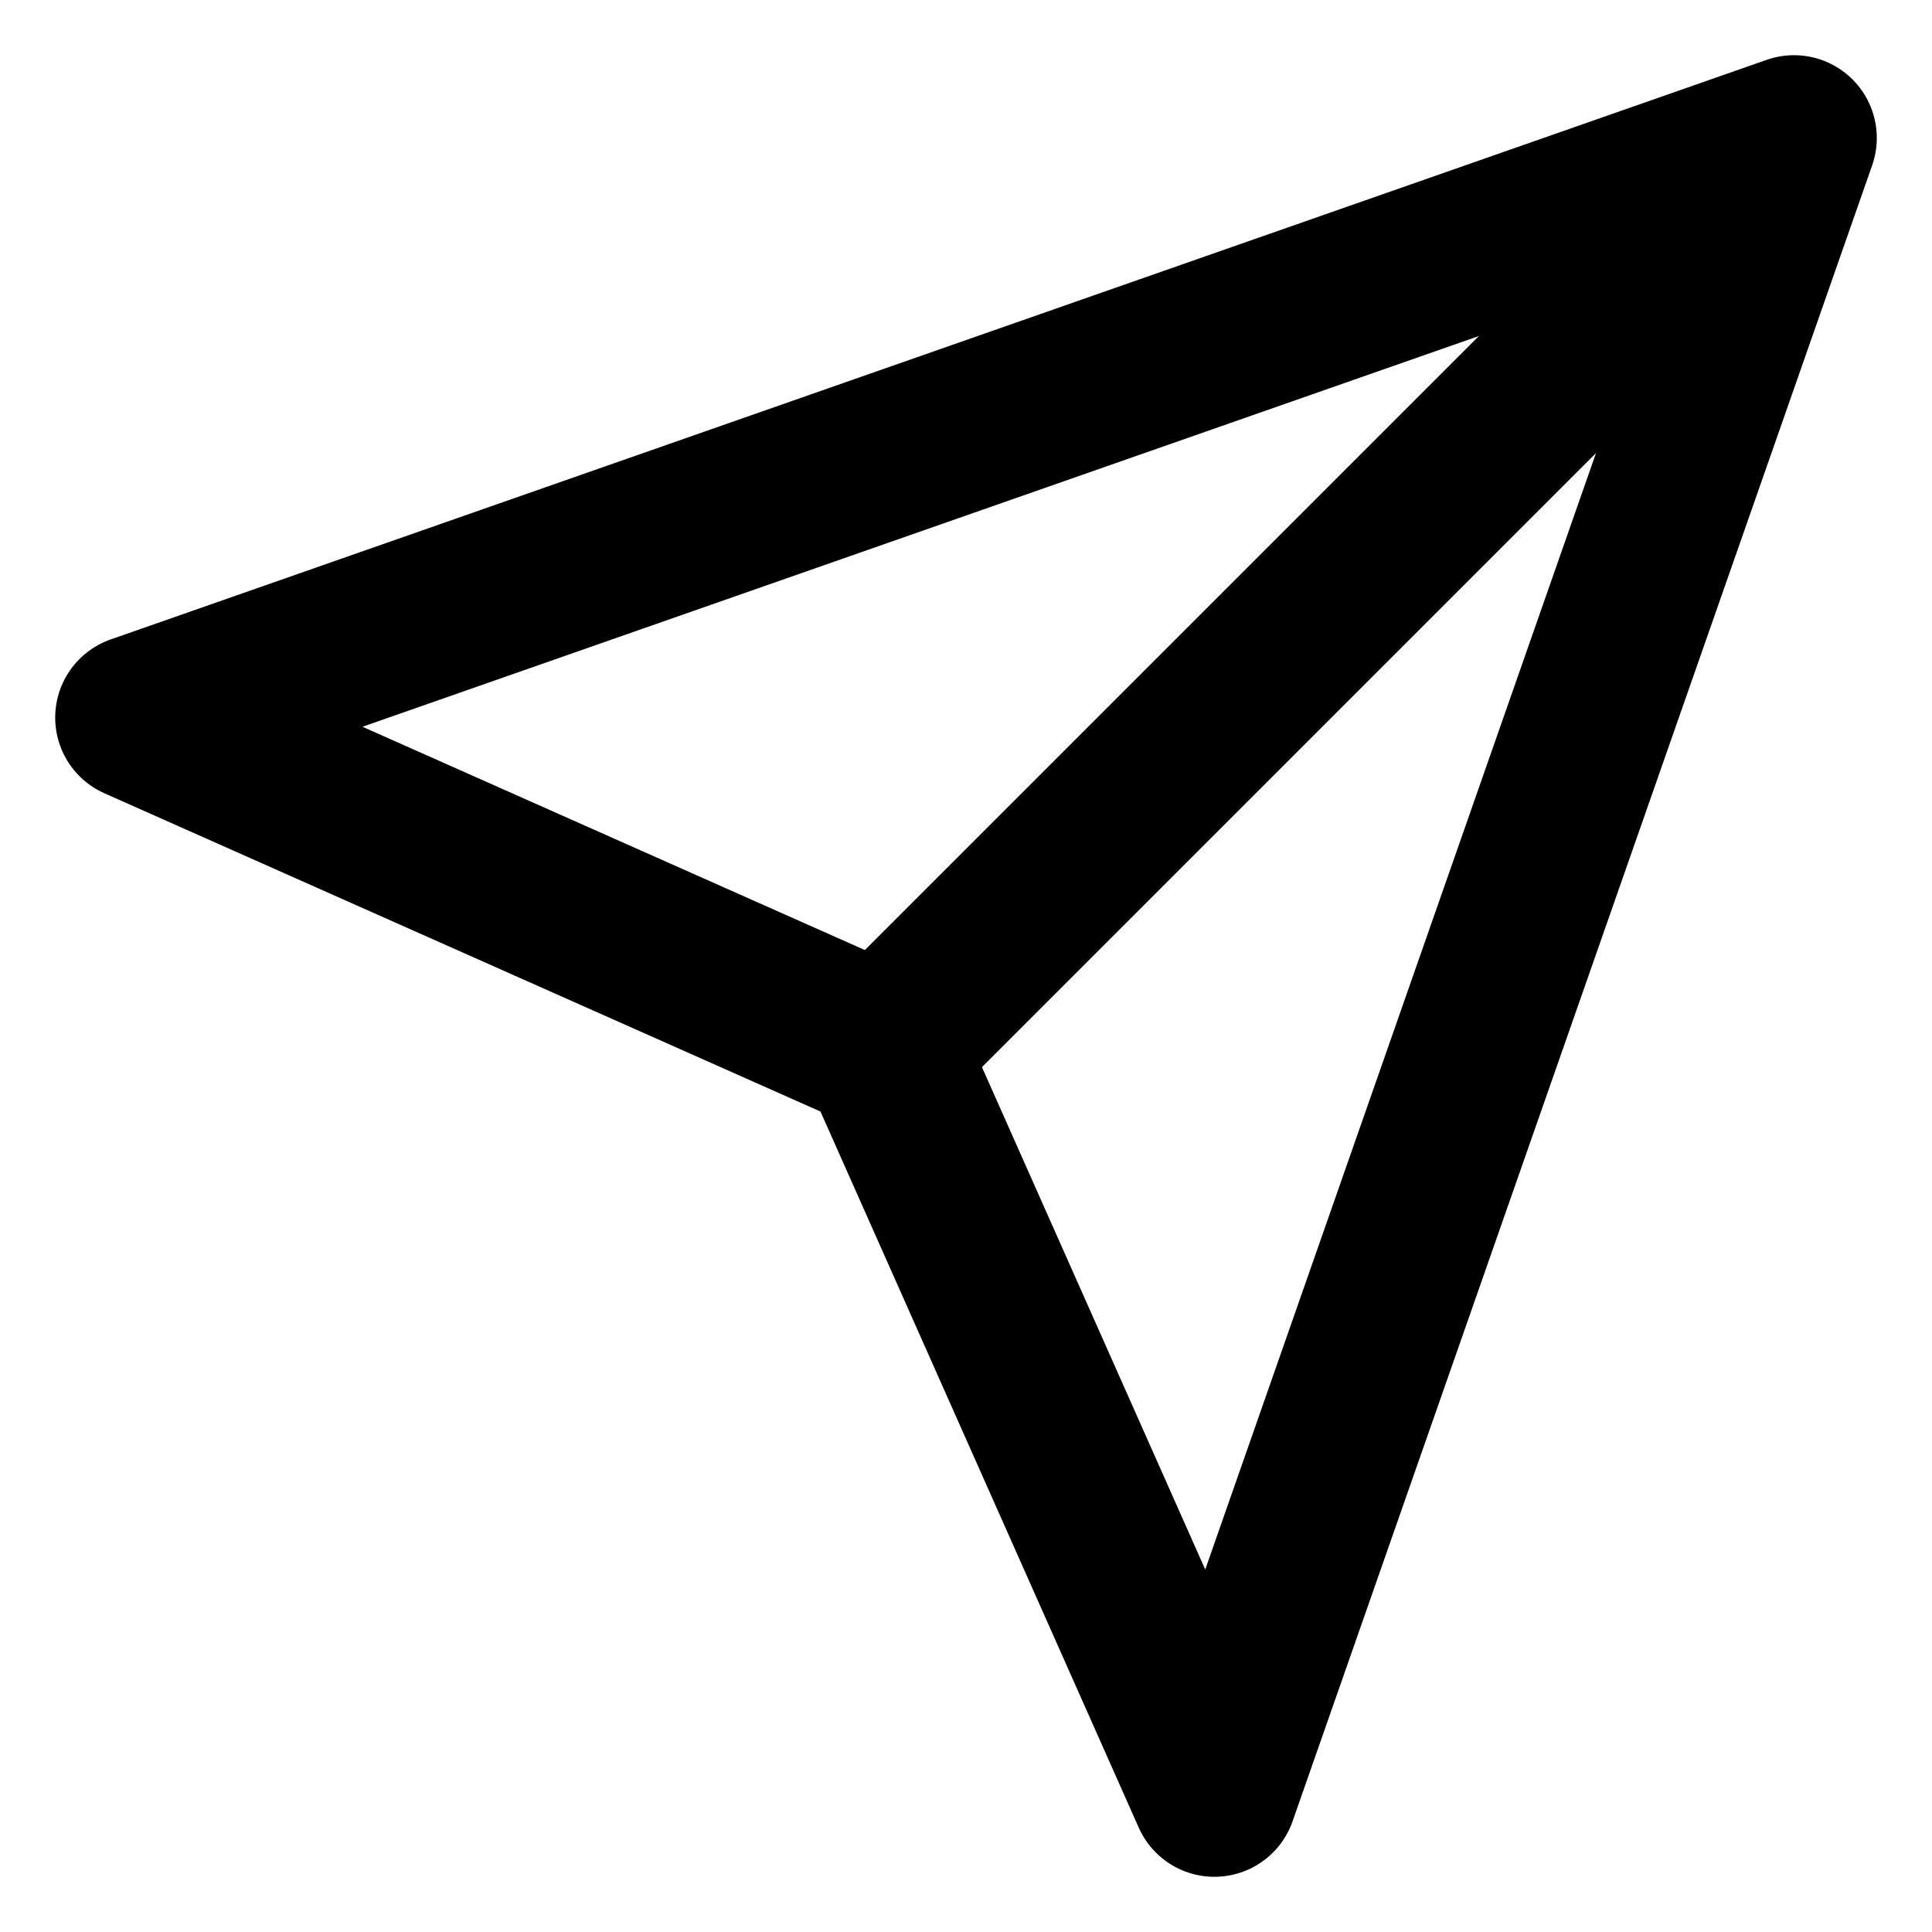
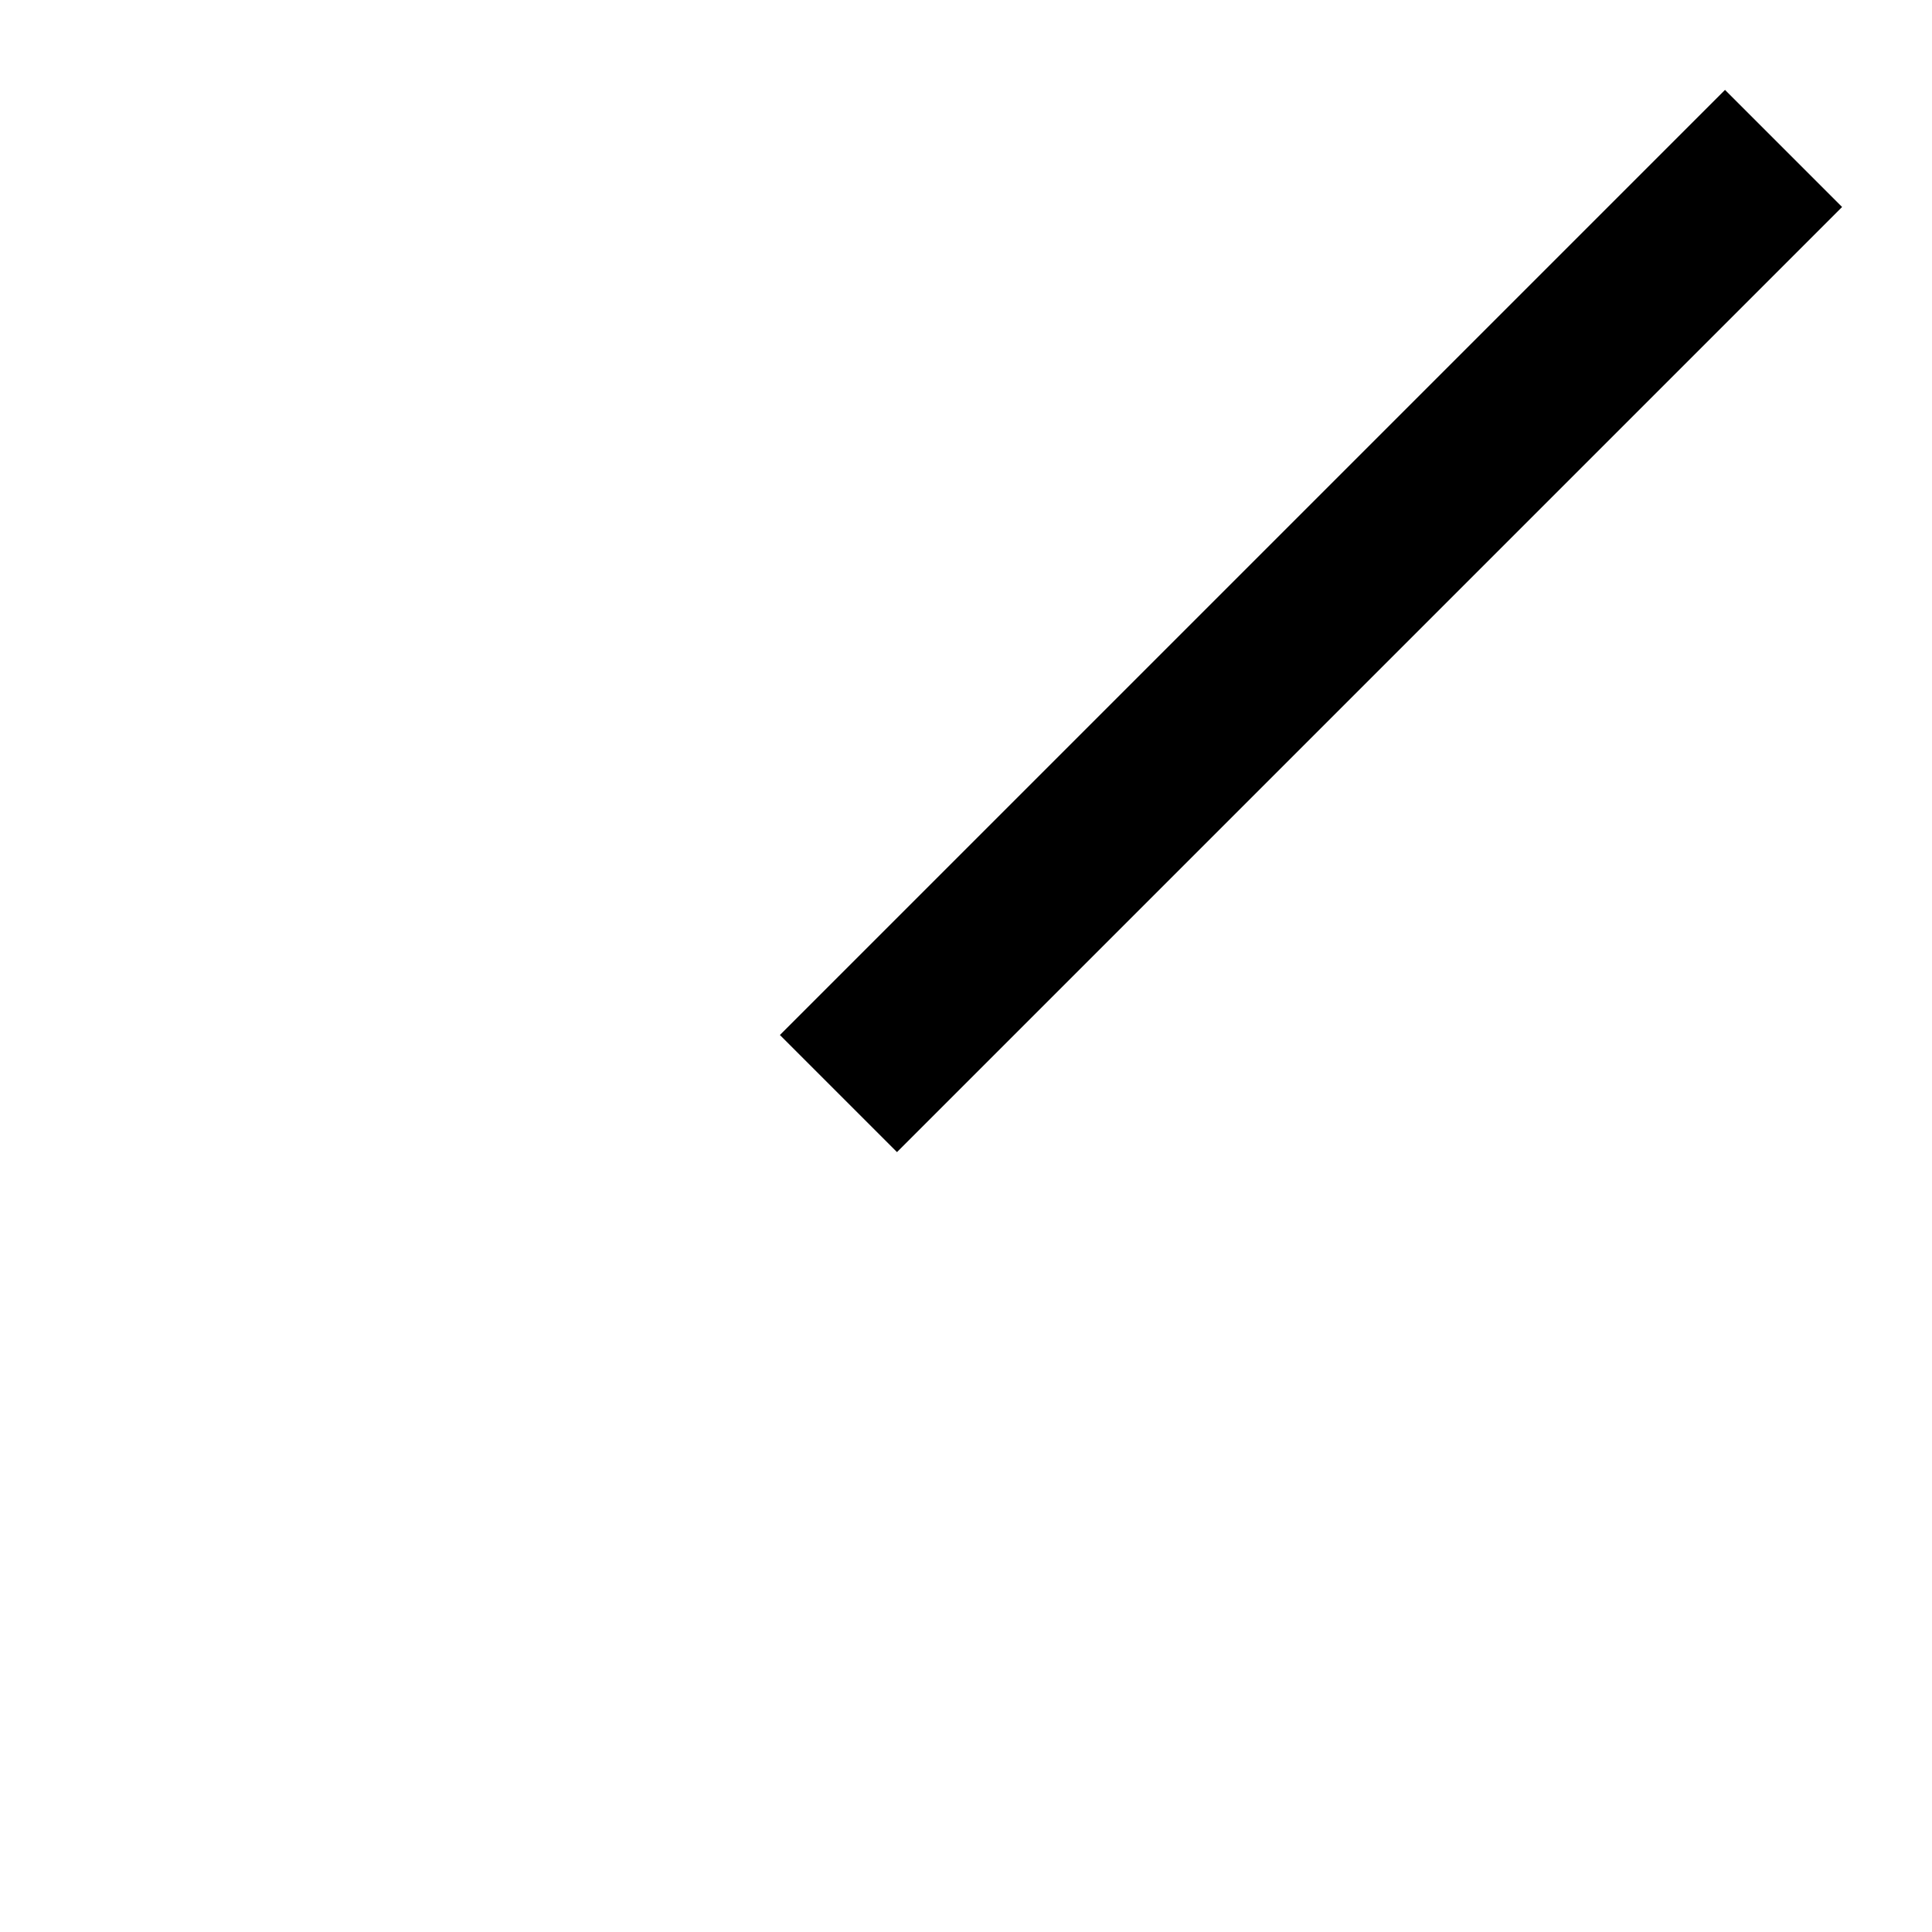
<svg xmlns="http://www.w3.org/2000/svg" width="14" height="14" viewBox="0 0 14 14" fill="none">
  <path d="M12.5 1.5L6.5 7.5" stroke="black" stroke-width="1.2" stroke-linecap="square" />
-   <path d="M13 1L8.8 13L6.4 7.6L1 5.2L13 1Z" stroke="black" stroke-width="1.2" stroke-linecap="square" stroke-linejoin="round" />
</svg>